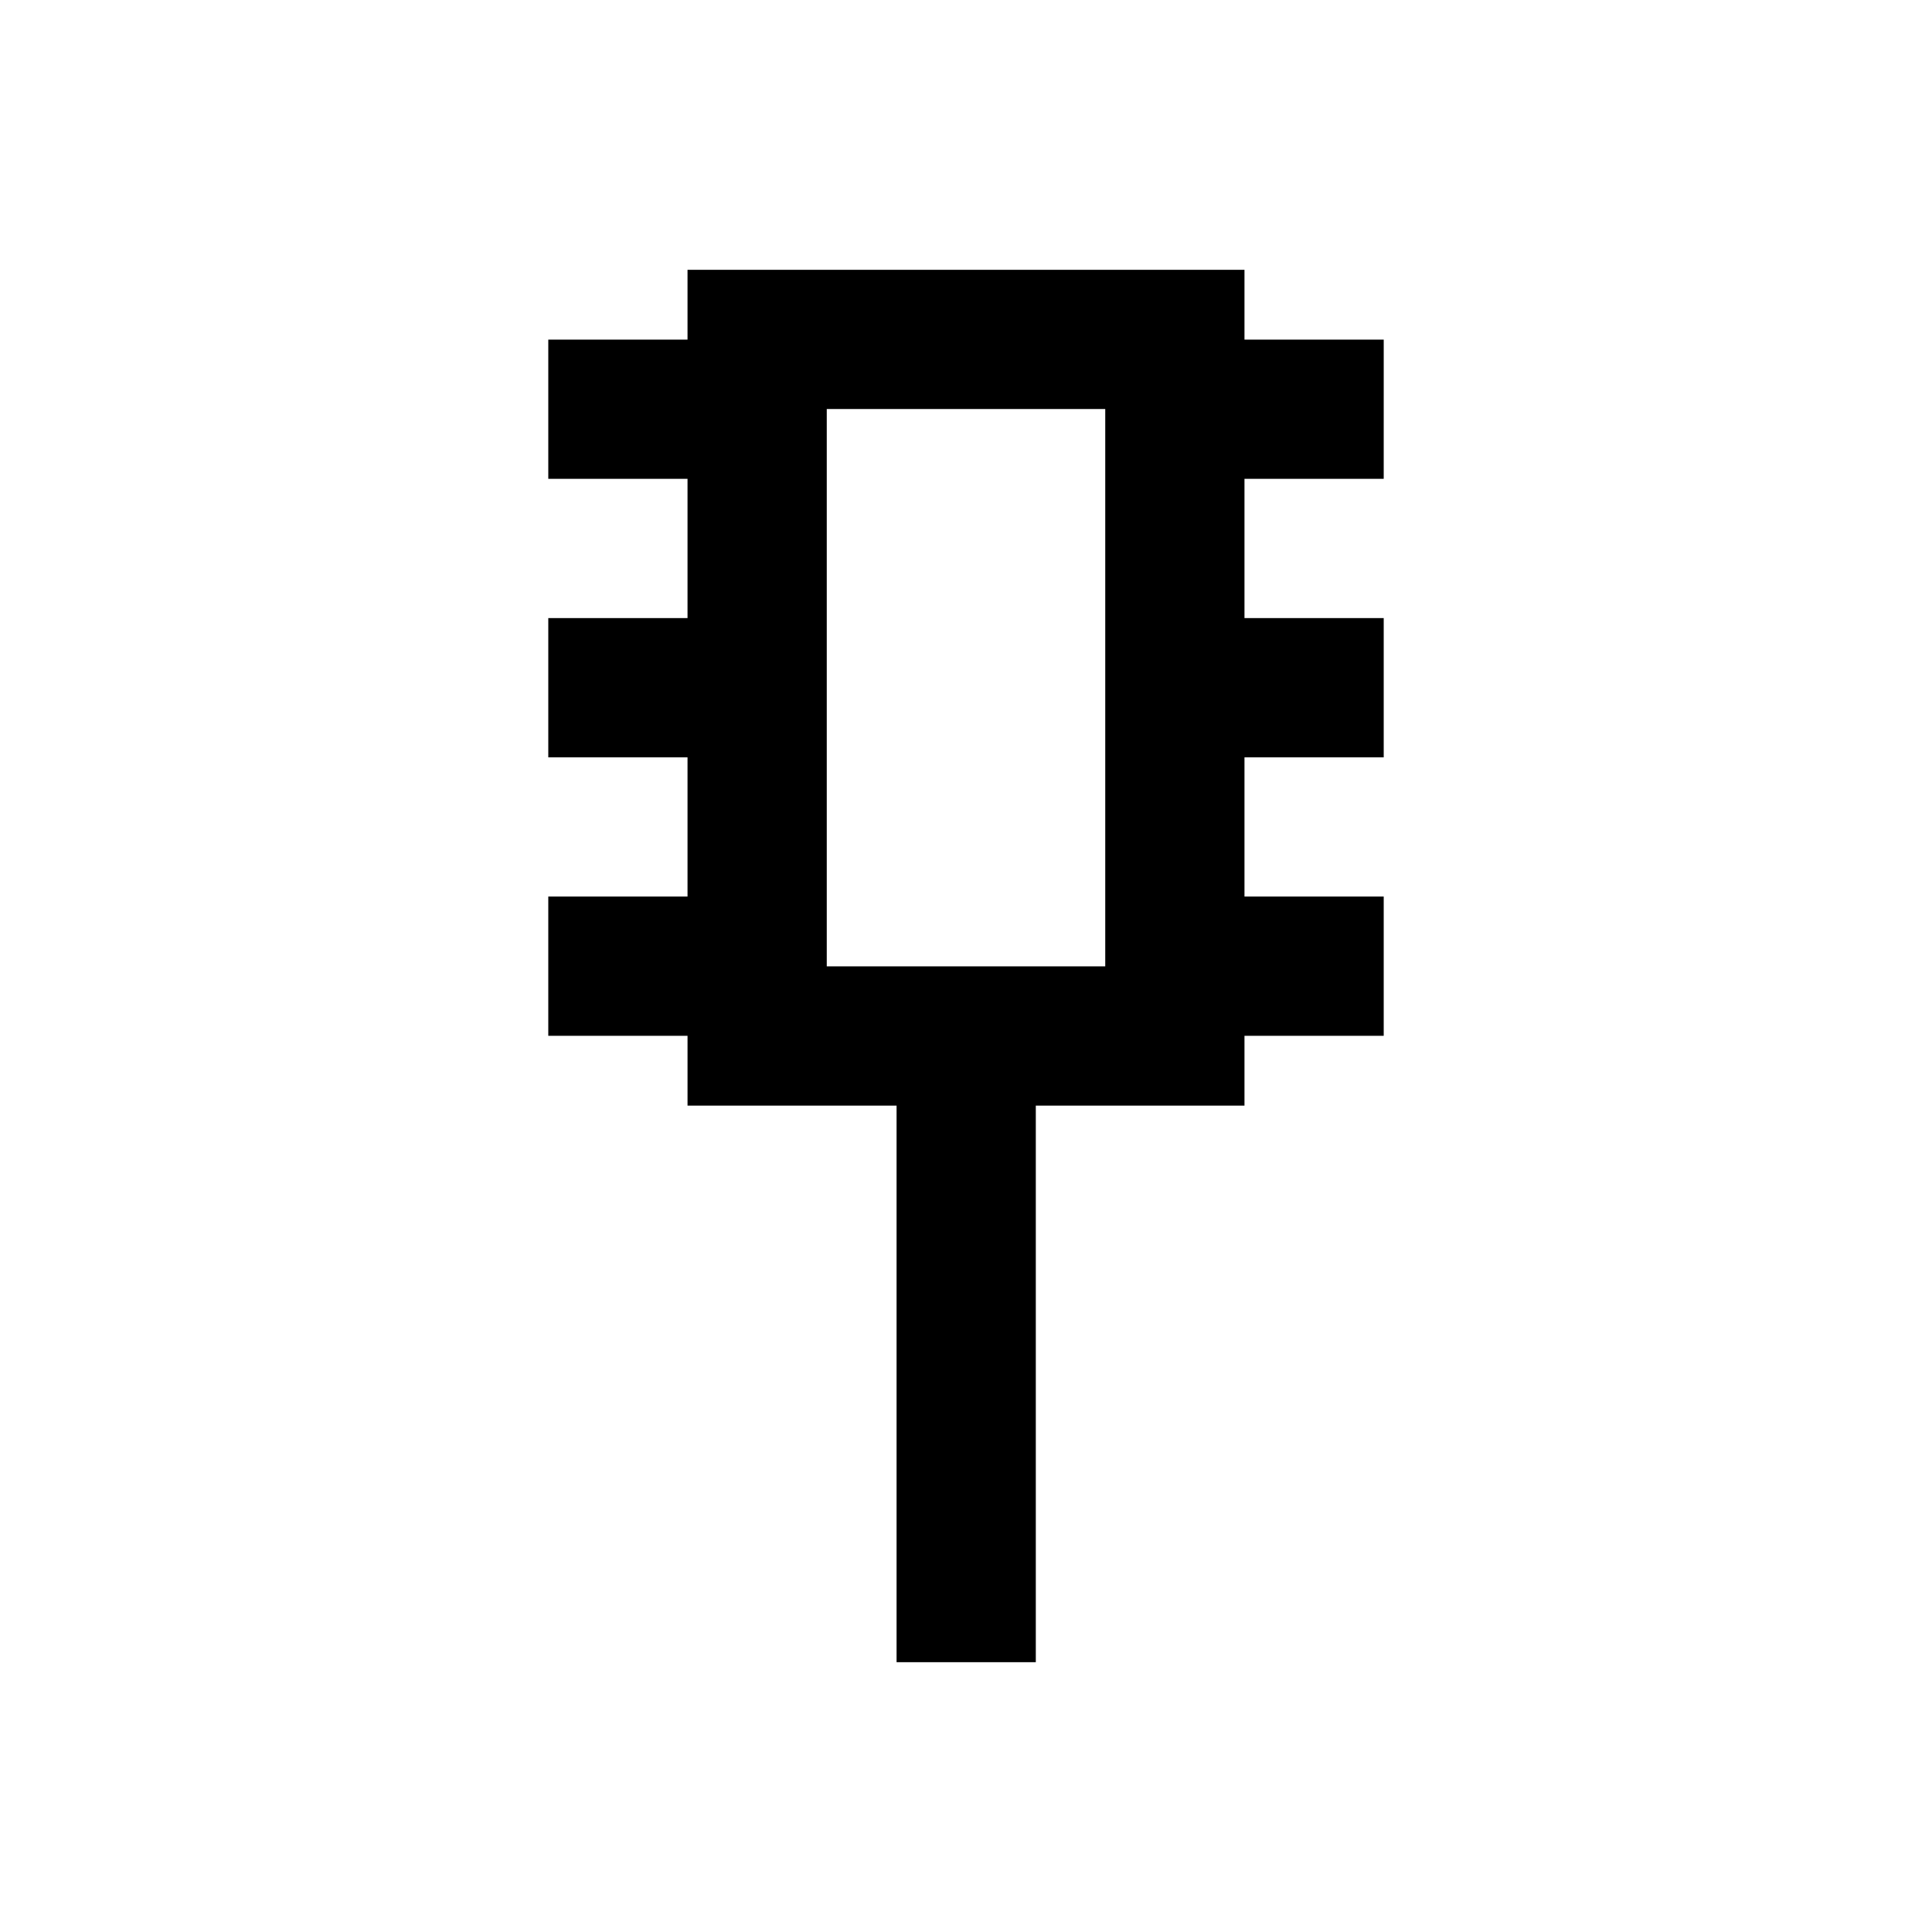
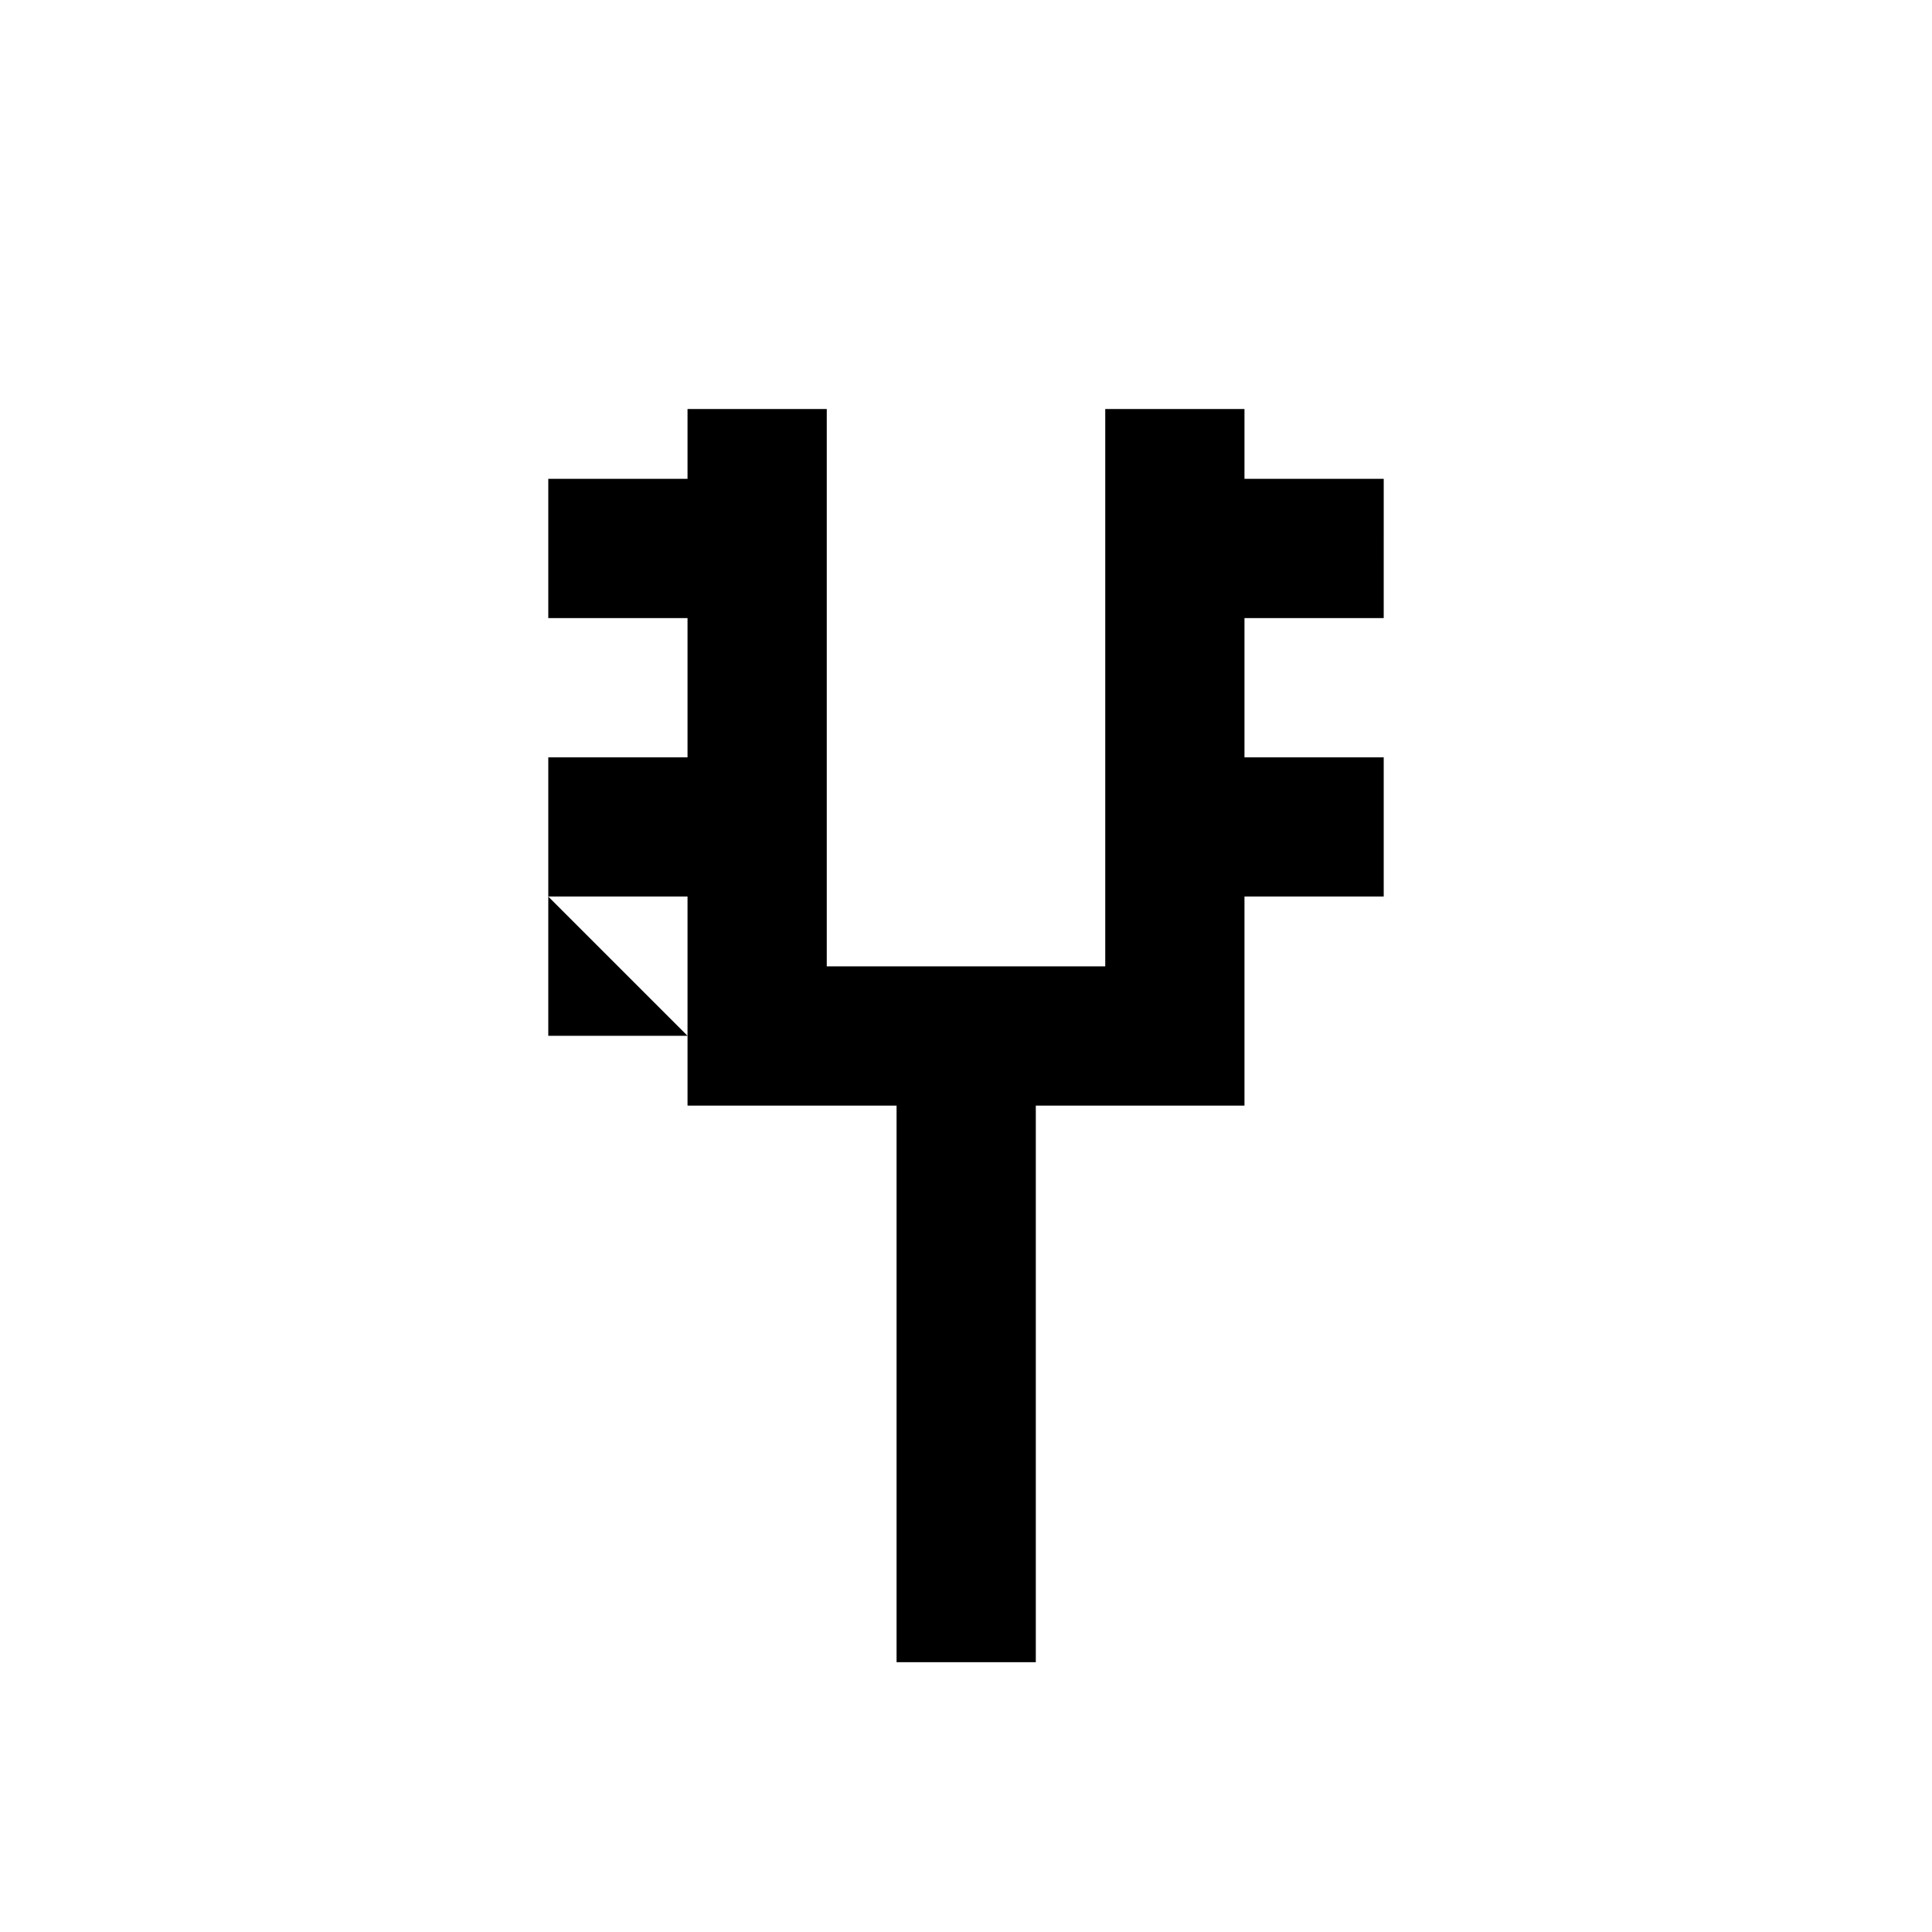
<svg xmlns="http://www.w3.org/2000/svg" fill="#000000" width="800px" height="800px" version="1.1" viewBox="144 144 512 512">
-   <path d="m289.3 381.6v36.898h36.902v18.5h55.398v147.5h36.898v-147.5h55.301v-18.5h36.898v-36.898h-36.898v-36.898h36.898v-36.898l-36.898-0.004v-36.898h36.898l0.004-36.902h-36.902v-18.5h-147.6v18.5h-36.898v36.898l36.898 0.004v36.898h-36.898v36.898l36.898 0.004v36.898zm73.801-129.2h73.801v147.7h-73.801z" />
+   <path d="m289.3 381.6v36.898h36.902v18.5h55.398v147.5h36.898v-147.5h55.301v-18.5h36.898h-36.898v-36.898h36.898v-36.898l-36.898-0.004v-36.898h36.898l0.004-36.902h-36.902v-18.5h-147.6v18.5h-36.898v36.898l36.898 0.004v36.898h-36.898v36.898l36.898 0.004v36.898zm73.801-129.2h73.801v147.7h-73.801z" />
</svg>